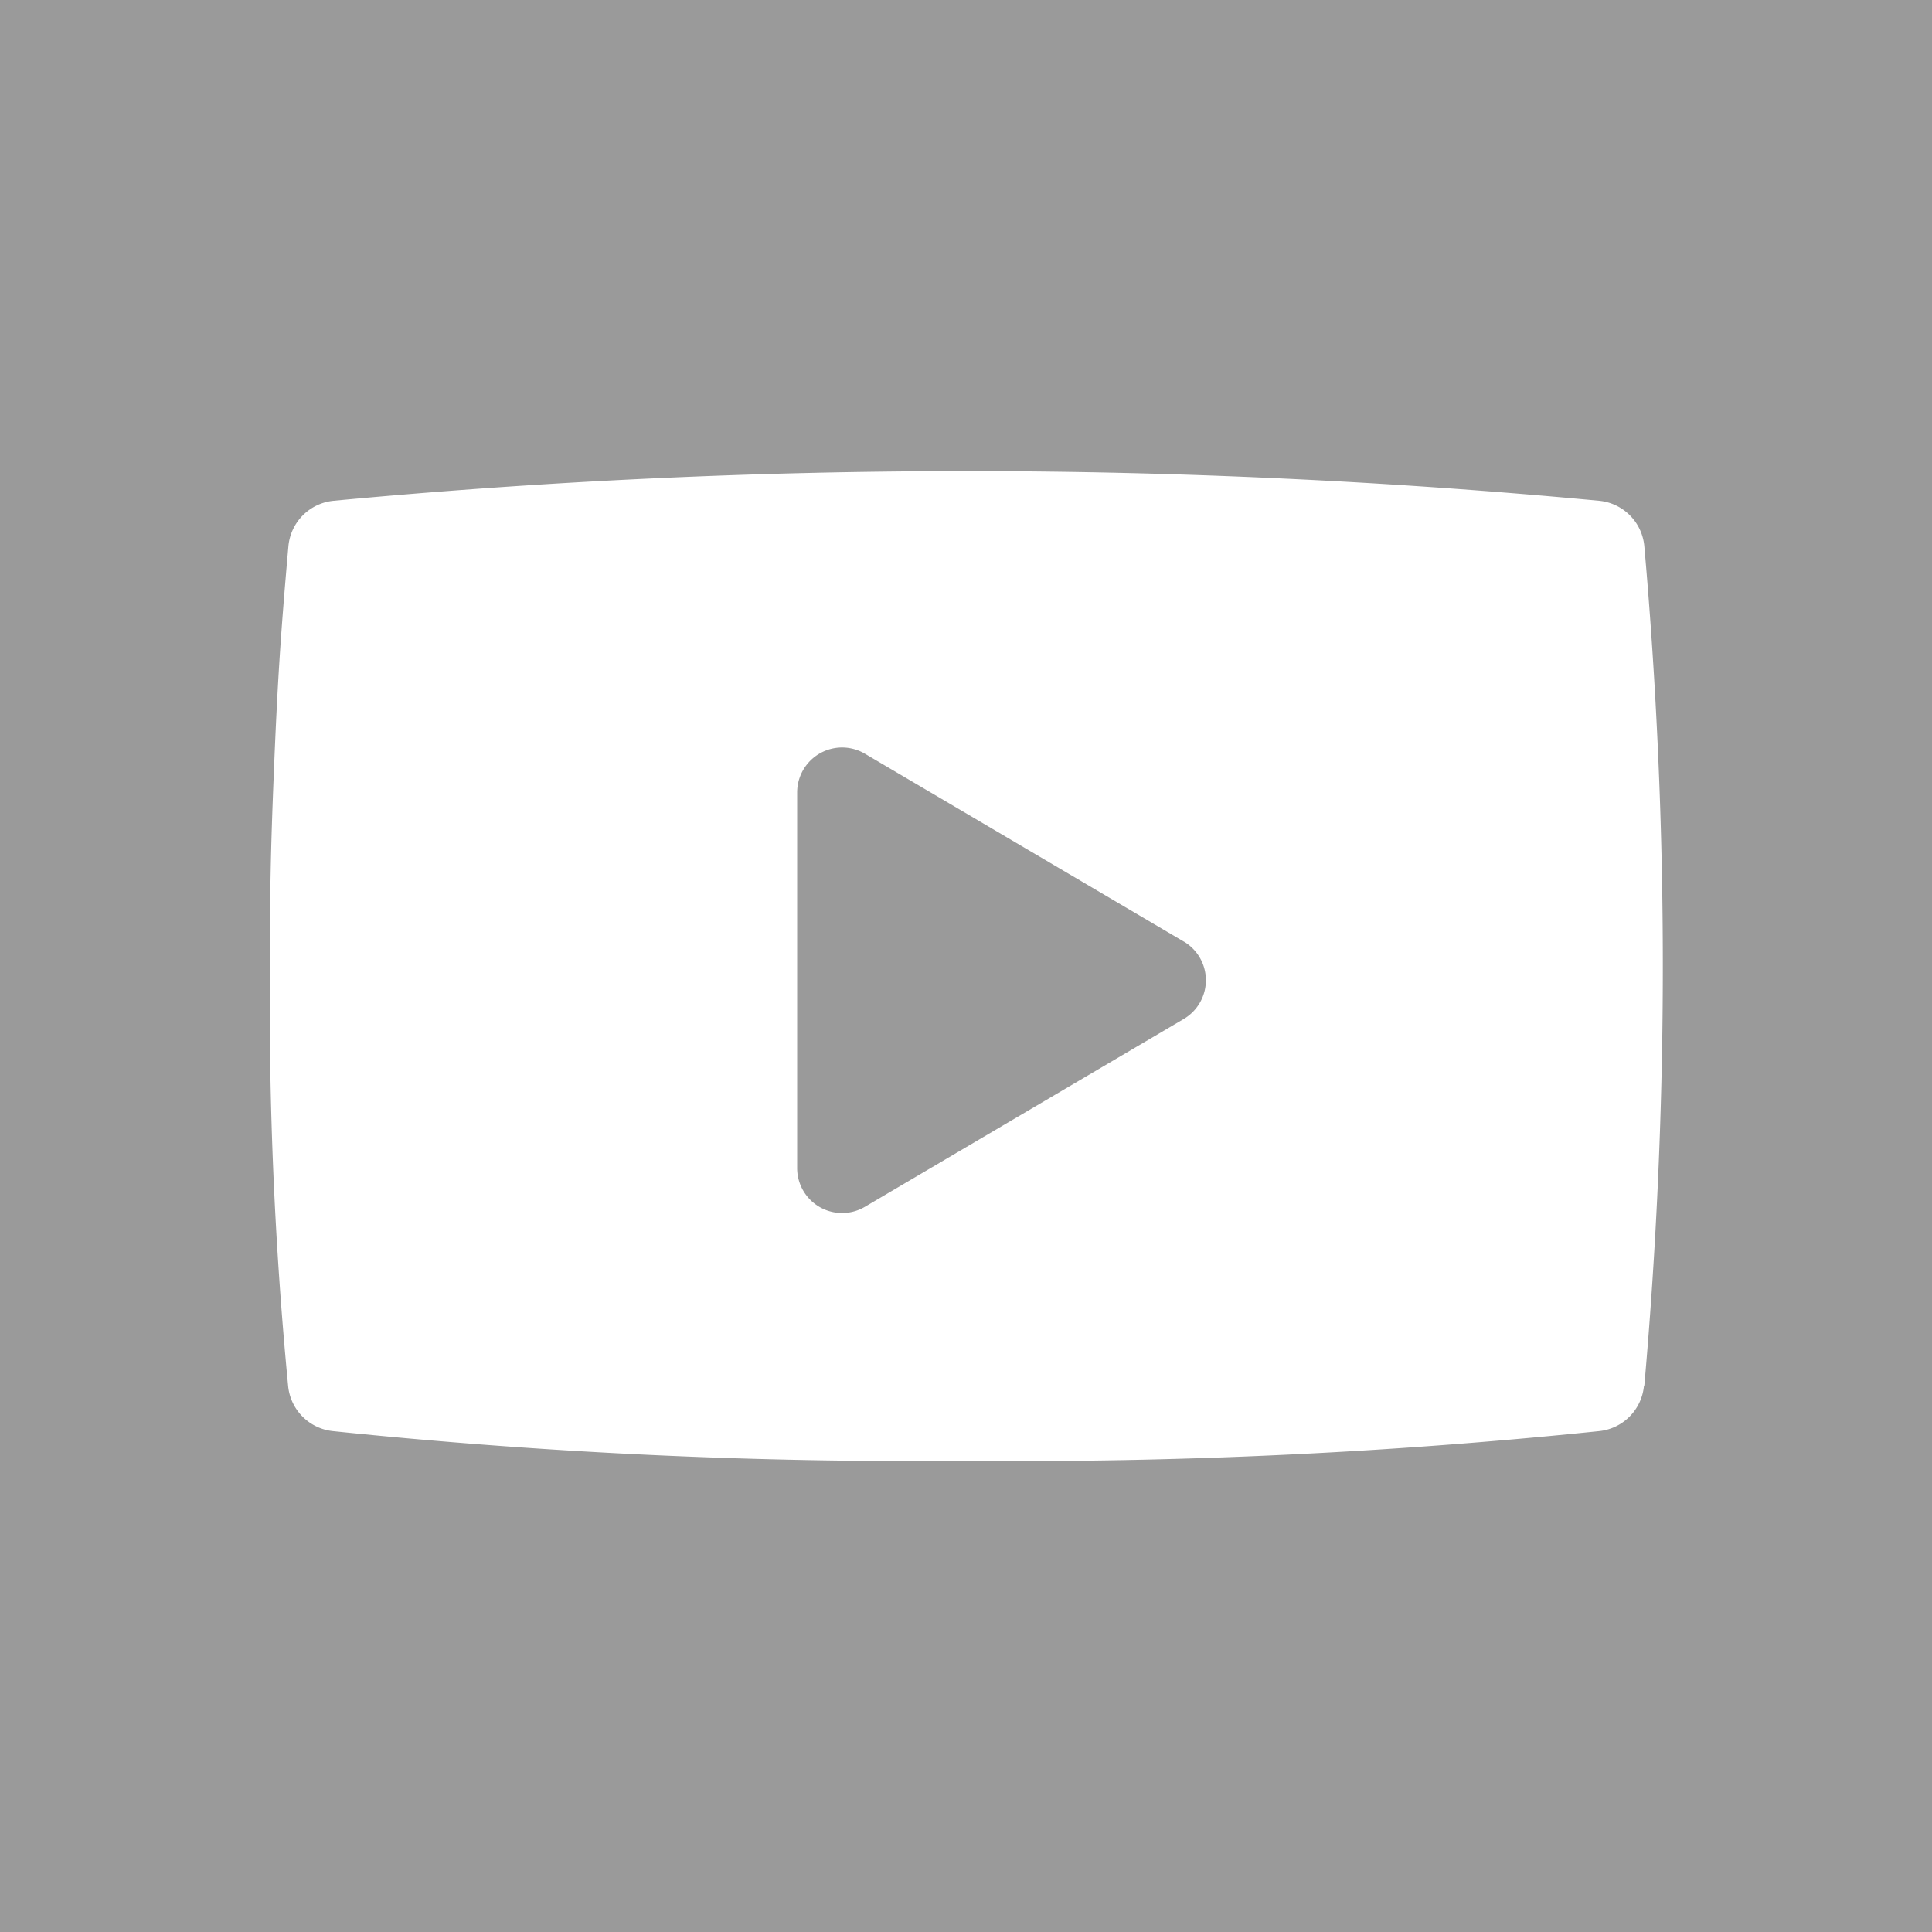
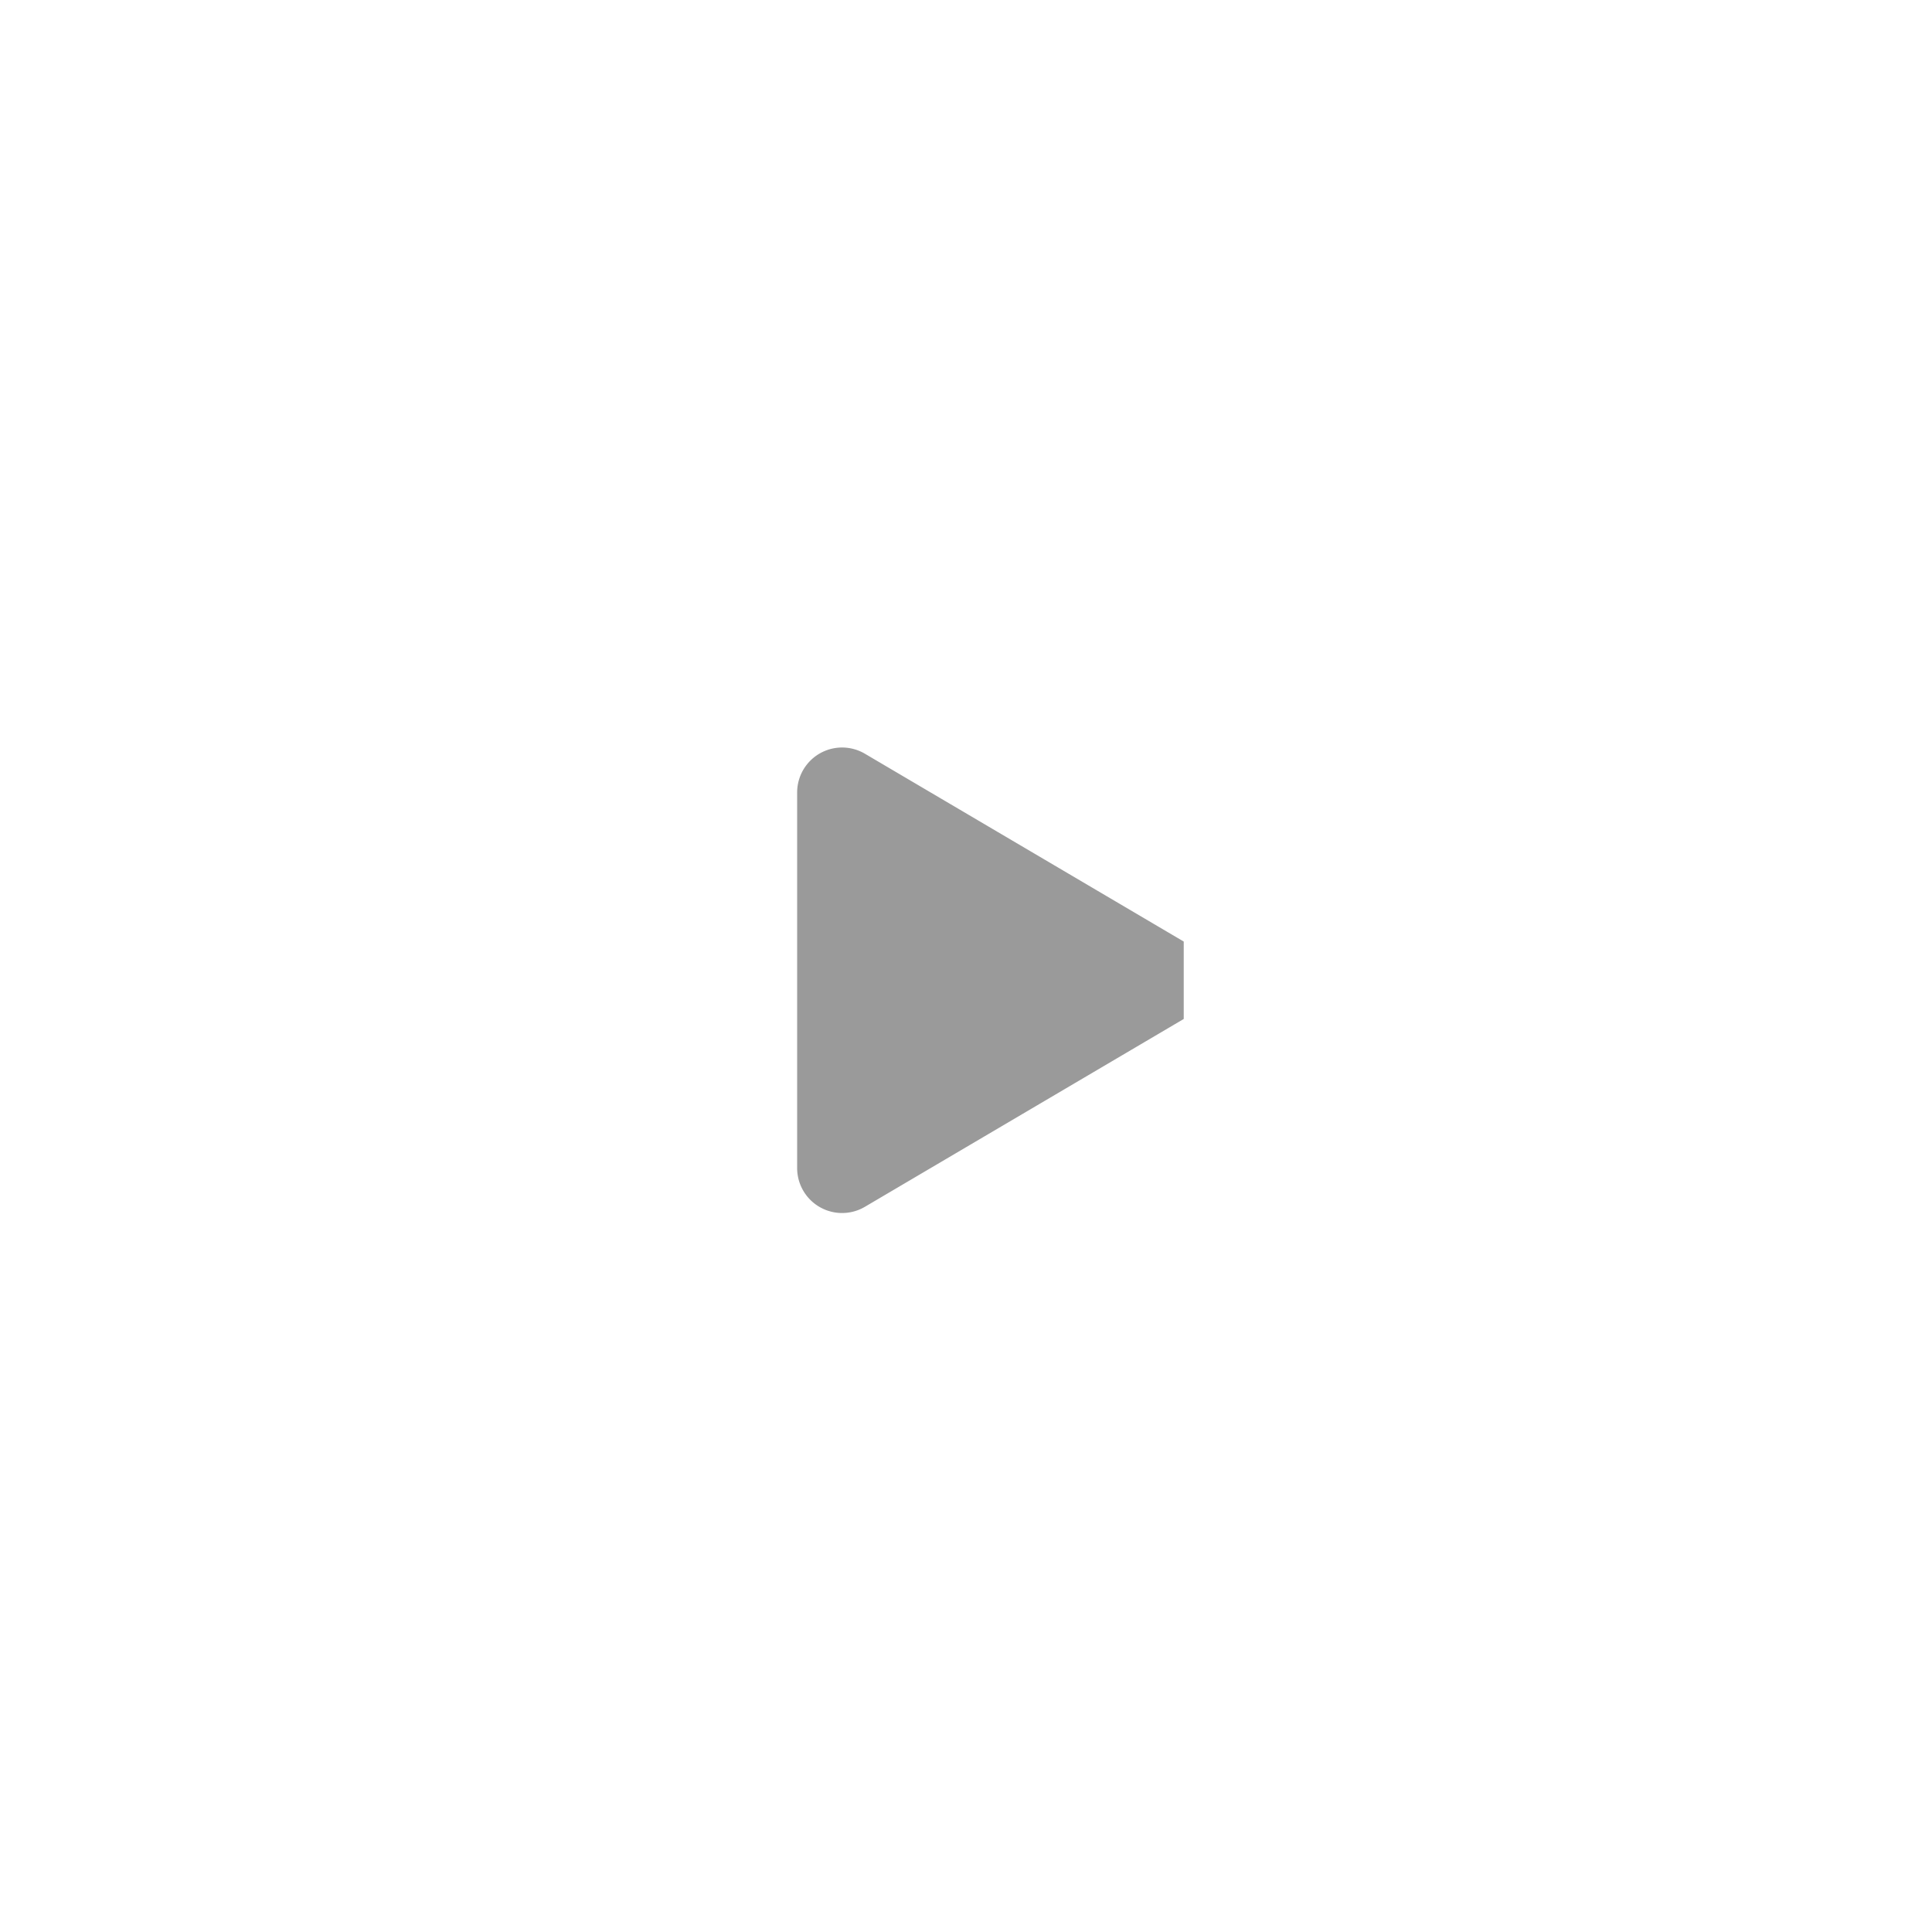
<svg xmlns="http://www.w3.org/2000/svg" id="youtube" width="31.895" height="31.895" viewBox="0 0 31.895 31.895">
  <defs>
    <style>
            .cls-1{fill:#9a9a9a}
        </style>
  </defs>
-   <path id="패스_2319" d="M818.109 1226.9l-5.262-3.1a.742.742 0 0 0-1.12.639v6.2a.742.742 0 0 0 1.12.639l5.262-3.1a.742.742 0 0 0 0-1.279z" class="cls-1" transform="translate(-798.567 -1211.356)" />
-   <path id="패스_2320" d="M739.139 1155.653v31.9h31.895v-31.9zm27.14 22.874a.828.828 0 0 1-.749.753 93.3 93.3 0 0 1-10.443.49h-.035a92.988 92.988 0 0 1-10.408-.49.829.829 0 0 1-.749-.753 66.025 66.025 0 0 1-.3-6.927c0-1.251.013-1.9.063-3.147.061-1.508.11-2.284.242-3.78a.829.829 0 0 1 .749-.753 111.7 111.7 0 0 1 20.887 0 .829.829 0 0 1 .749.753 78.81 78.81 0 0 1 0 13.854z" class="cls-1" transform="translate(-739.139 -1155.653)" />
+   <path id="패스_2319" d="M818.109 1226.9l-5.262-3.1a.742.742 0 0 0-1.12.639v6.2a.742.742 0 0 0 1.12.639l5.262-3.1z" class="cls-1" transform="translate(-798.567 -1211.356)" />
</svg>